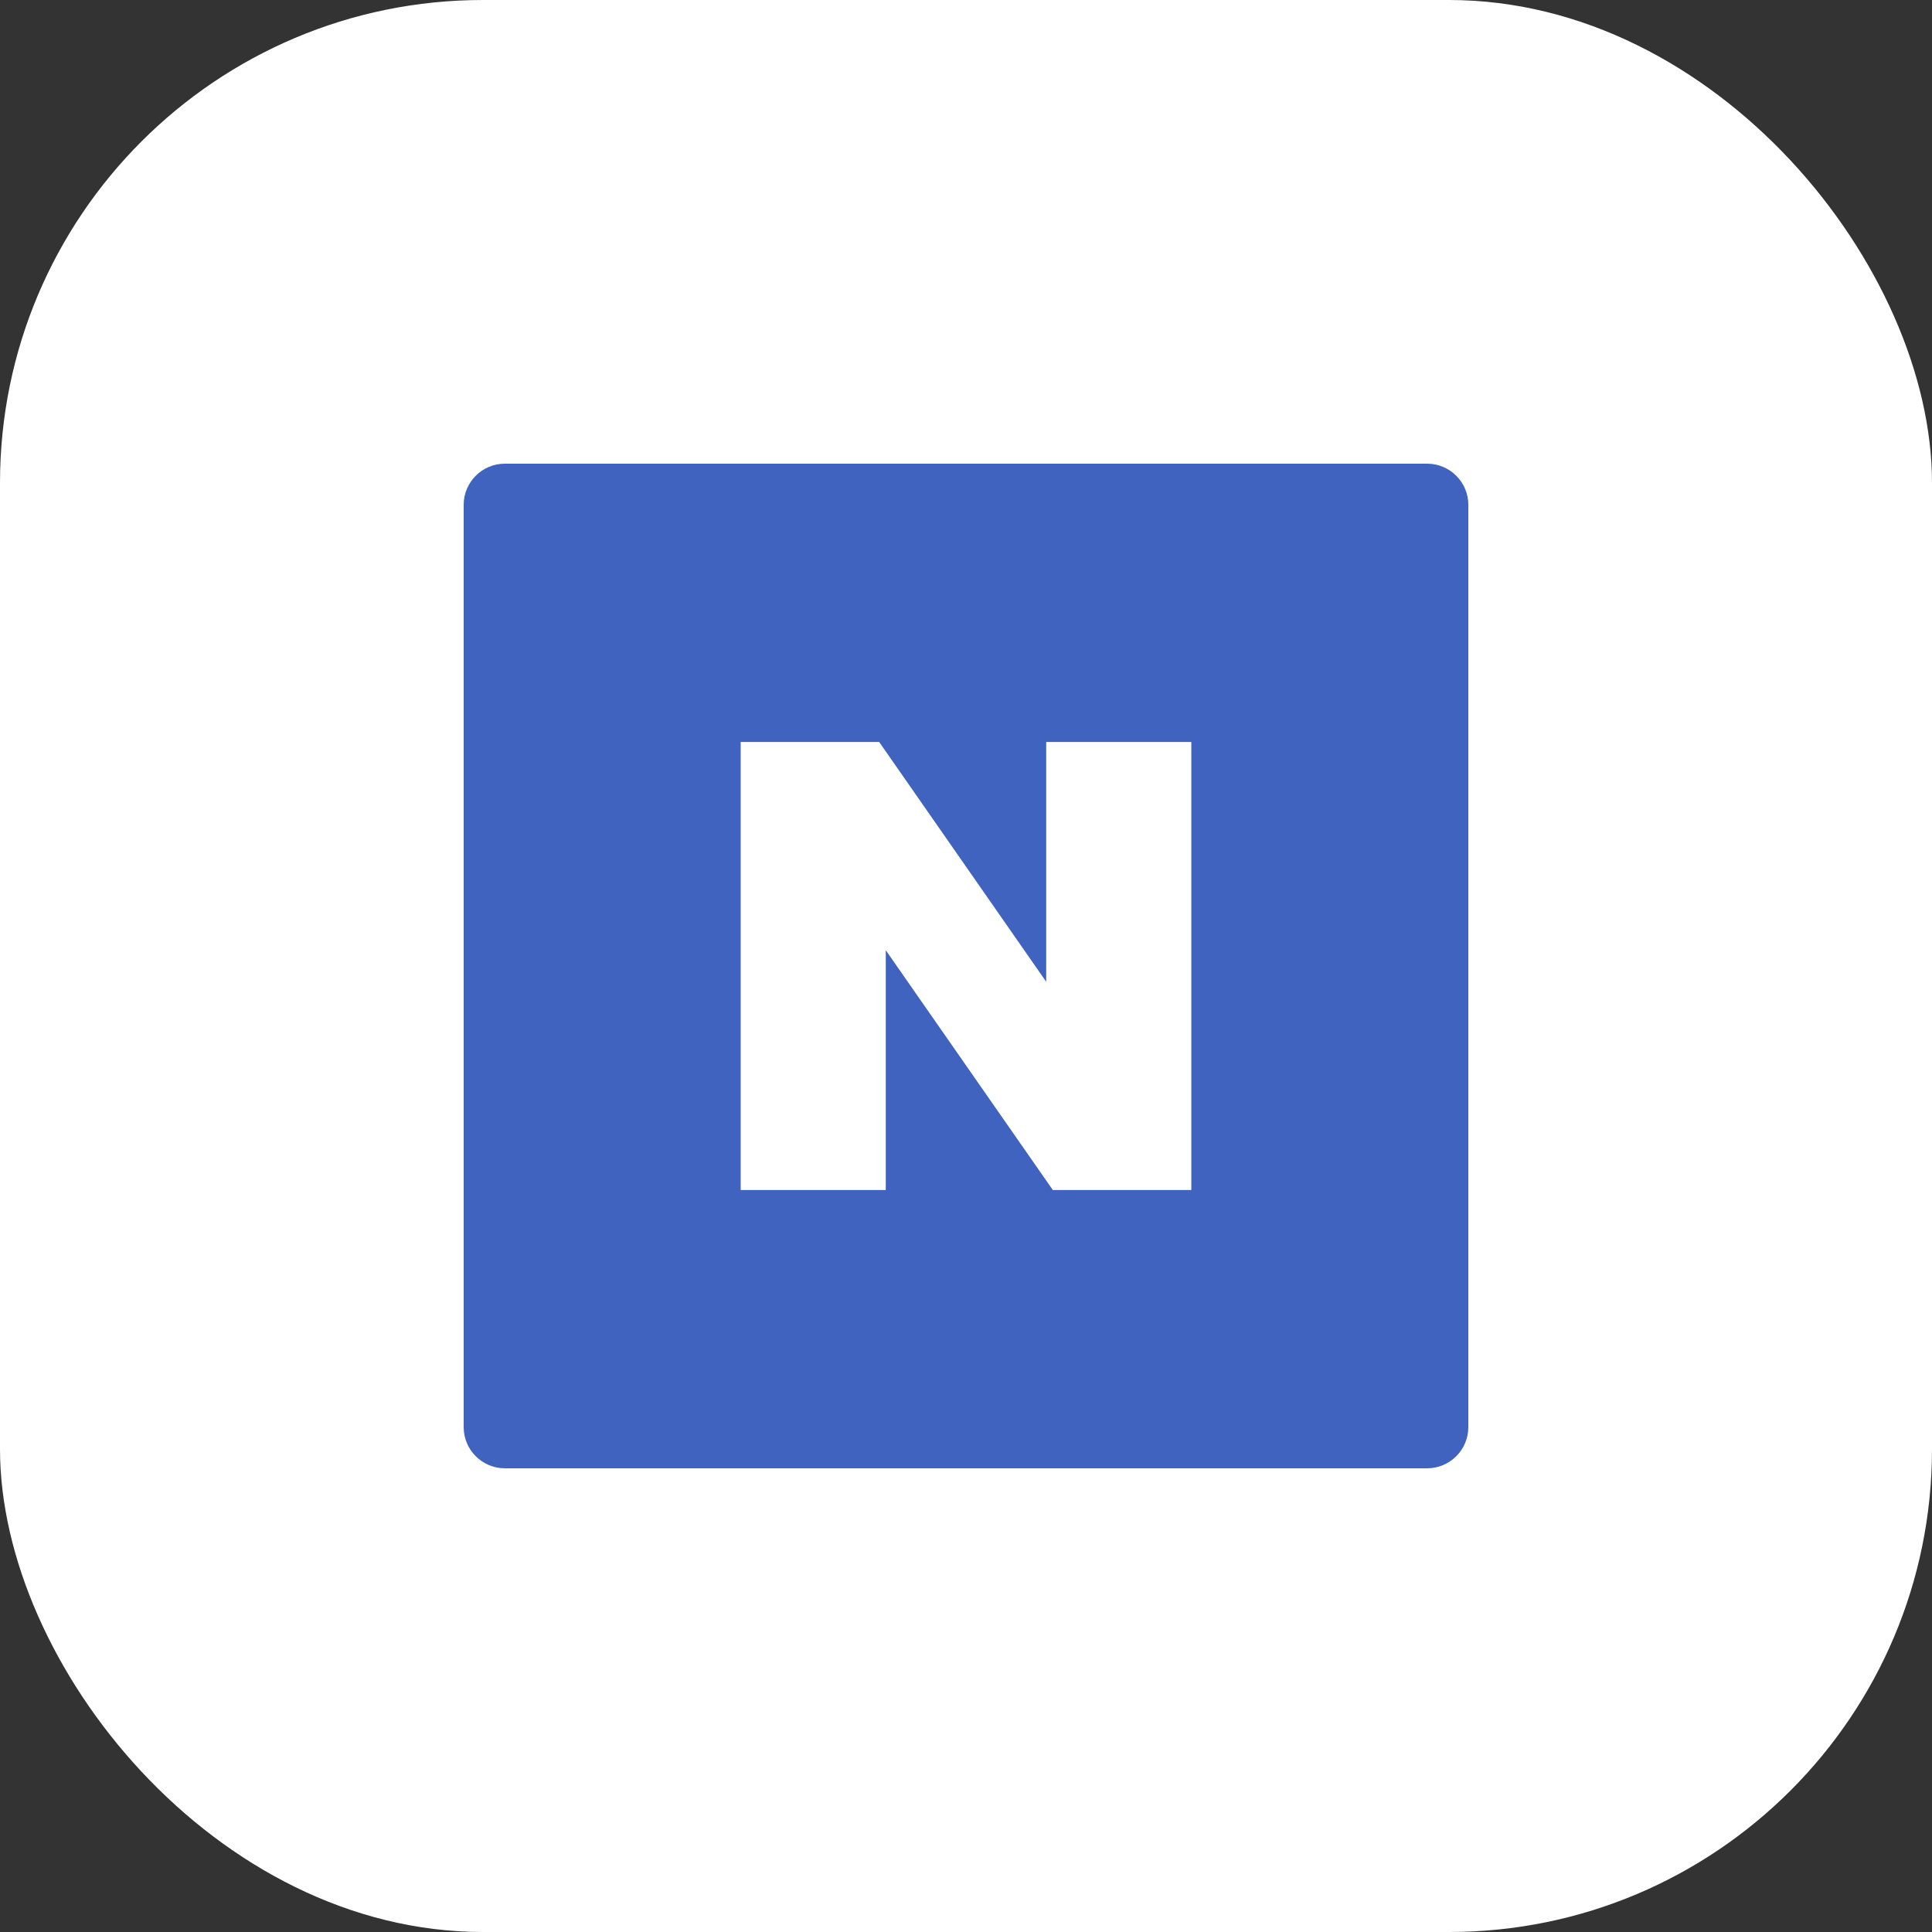
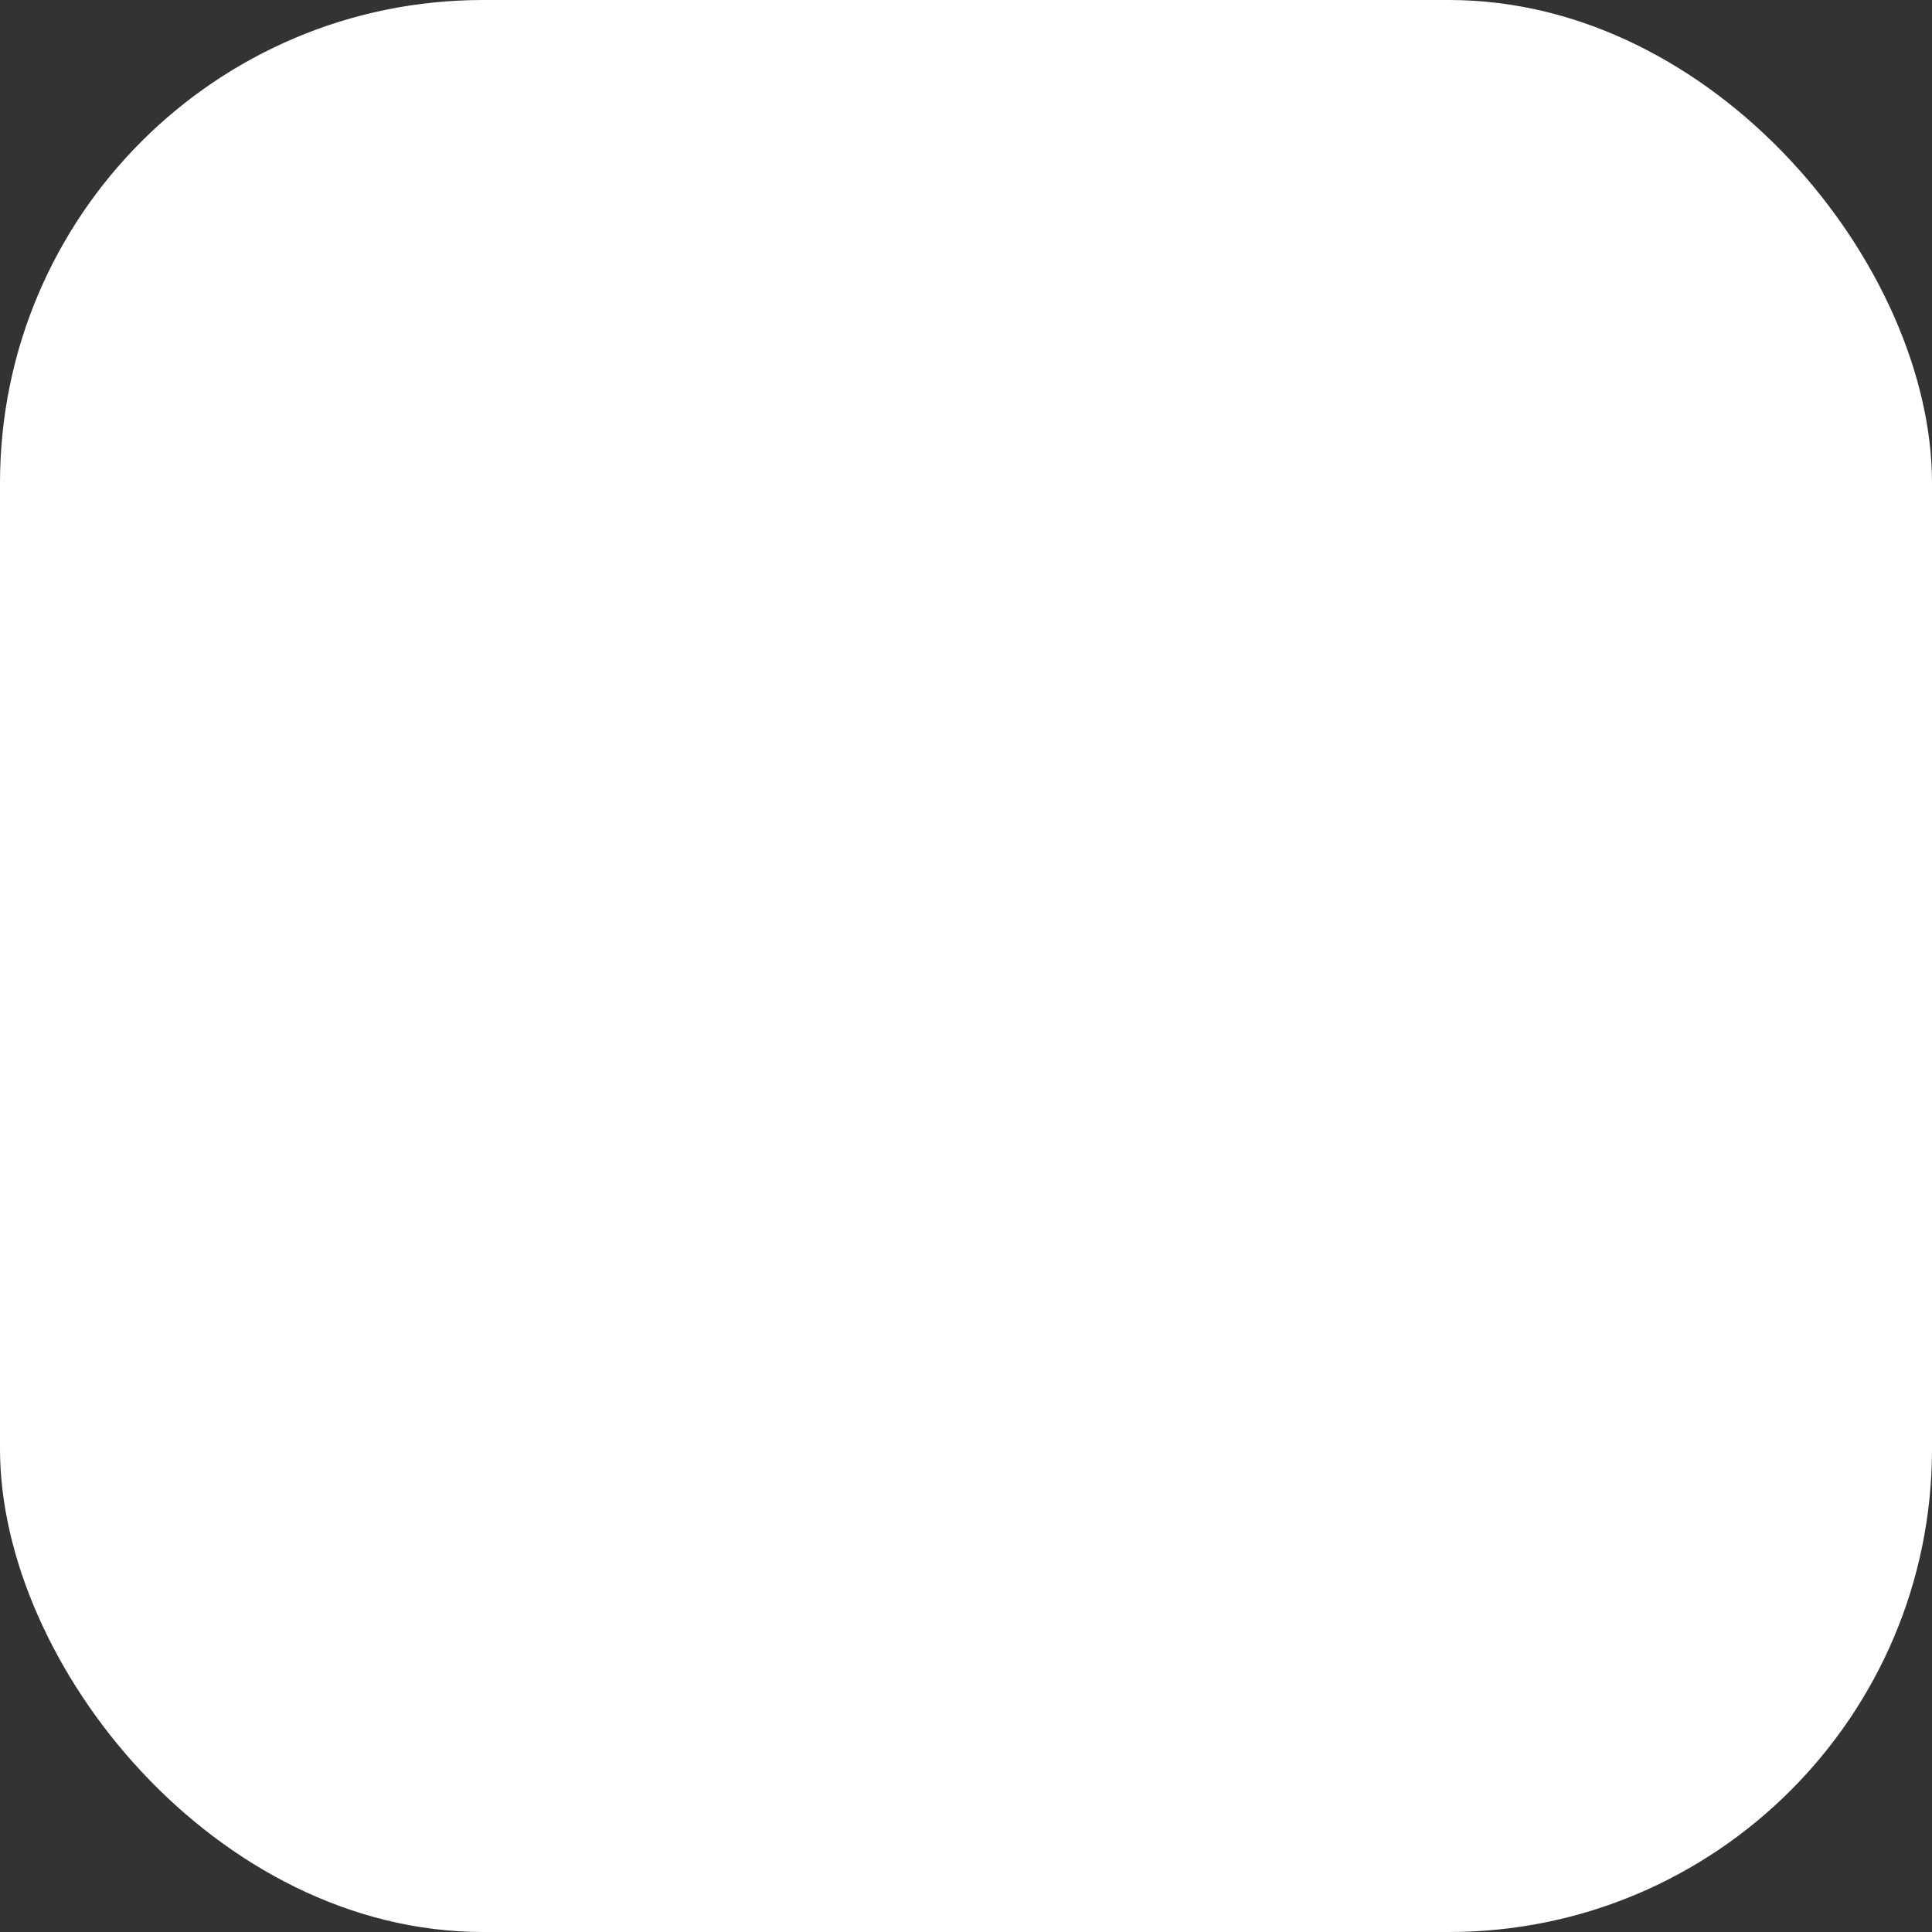
<svg xmlns="http://www.w3.org/2000/svg" width="200" height="200" viewBox="0 0 200 200" fill="none">
  <rect x="0" y="0" width="200" height="200" fill="#333333" stroke="none" />
  <rect width="200" height="200" rx="50" fill="white" />
  <g clip-path="url(#clip0_185_312)">
-     <path d="M152 147.74C152 150.09 150.088 151.998 147.735 151.998H52.266C49.91 151.998 48 150.088 48 147.74V52.262C48 49.91 49.91 48 52.266 48H147.736C150.088 48 152.002 49.91 152.002 52.262V147.74H152Z" fill="#3F63BF" />
    <path d="M108.303 101.633L91.013 76.811H76.676V123.189H91.695V98.367L108.987 123.189H123.324V76.811H108.303V101.633Z" fill="white" />
  </g>
  <defs>
    <clipPath id="clip0_185_312">
      <rect width="104" height="104" fill="white" transform="translate(48 48)" />
    </clipPath>
  </defs>
</svg>